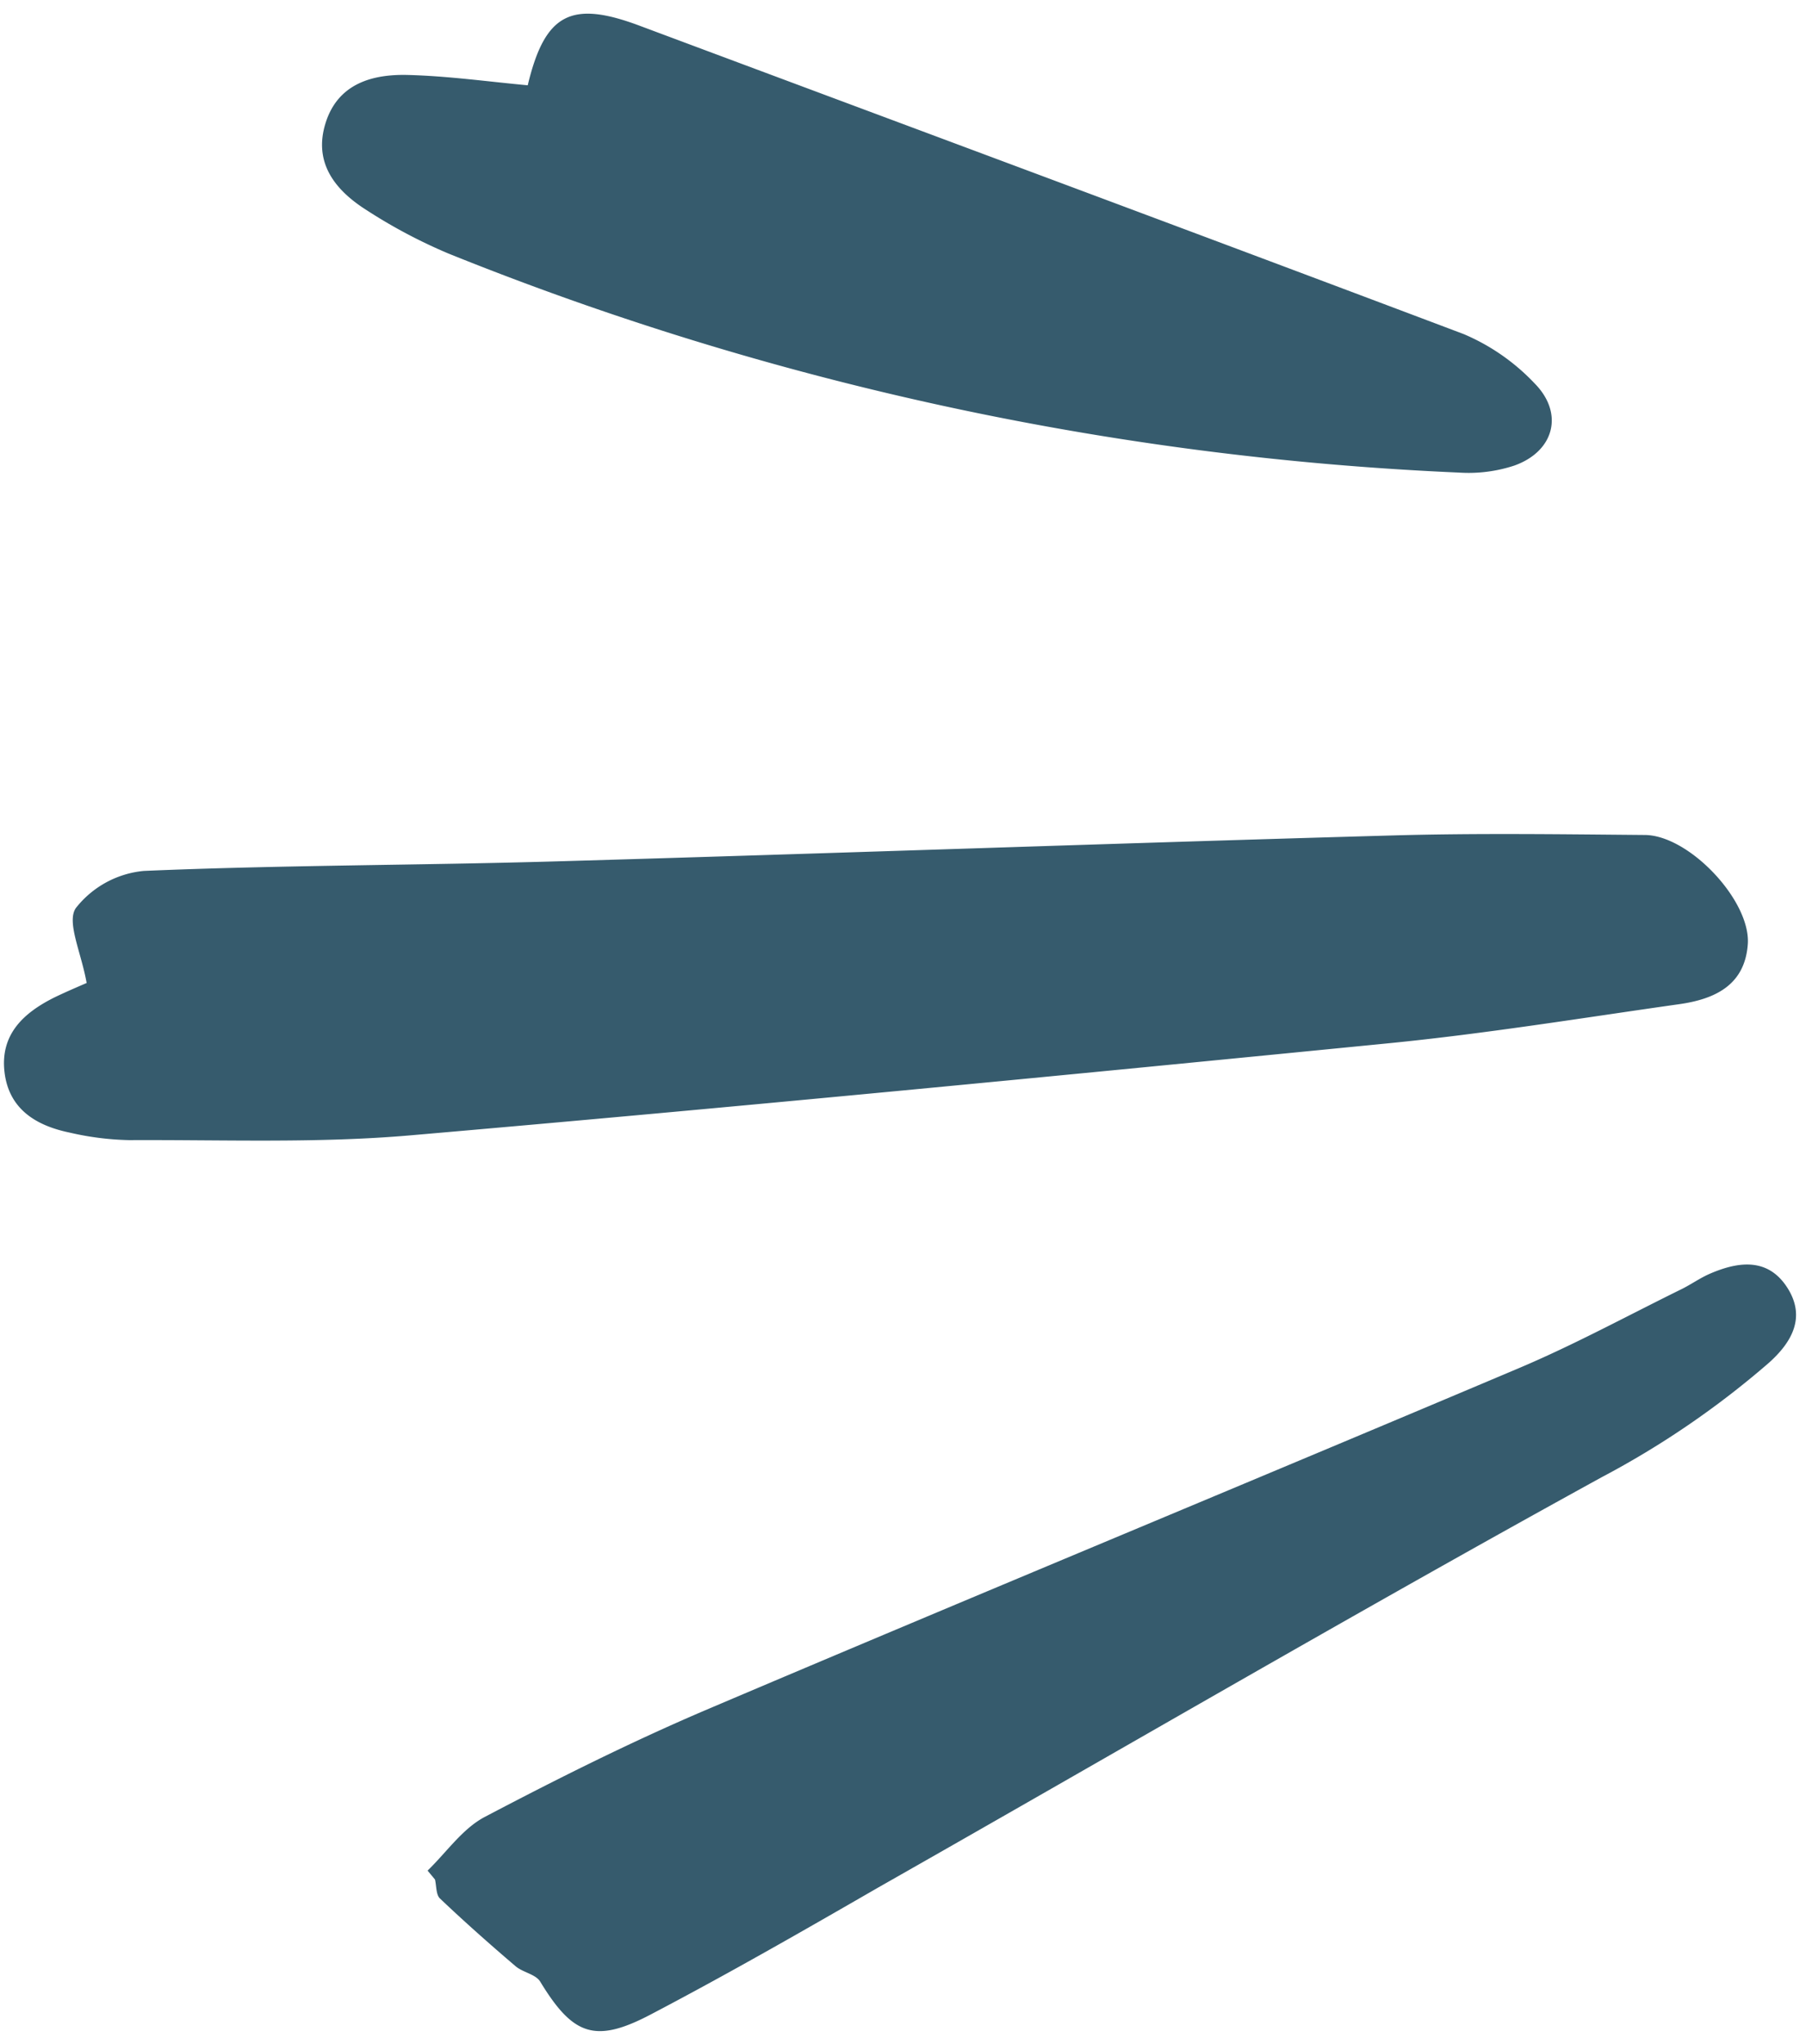
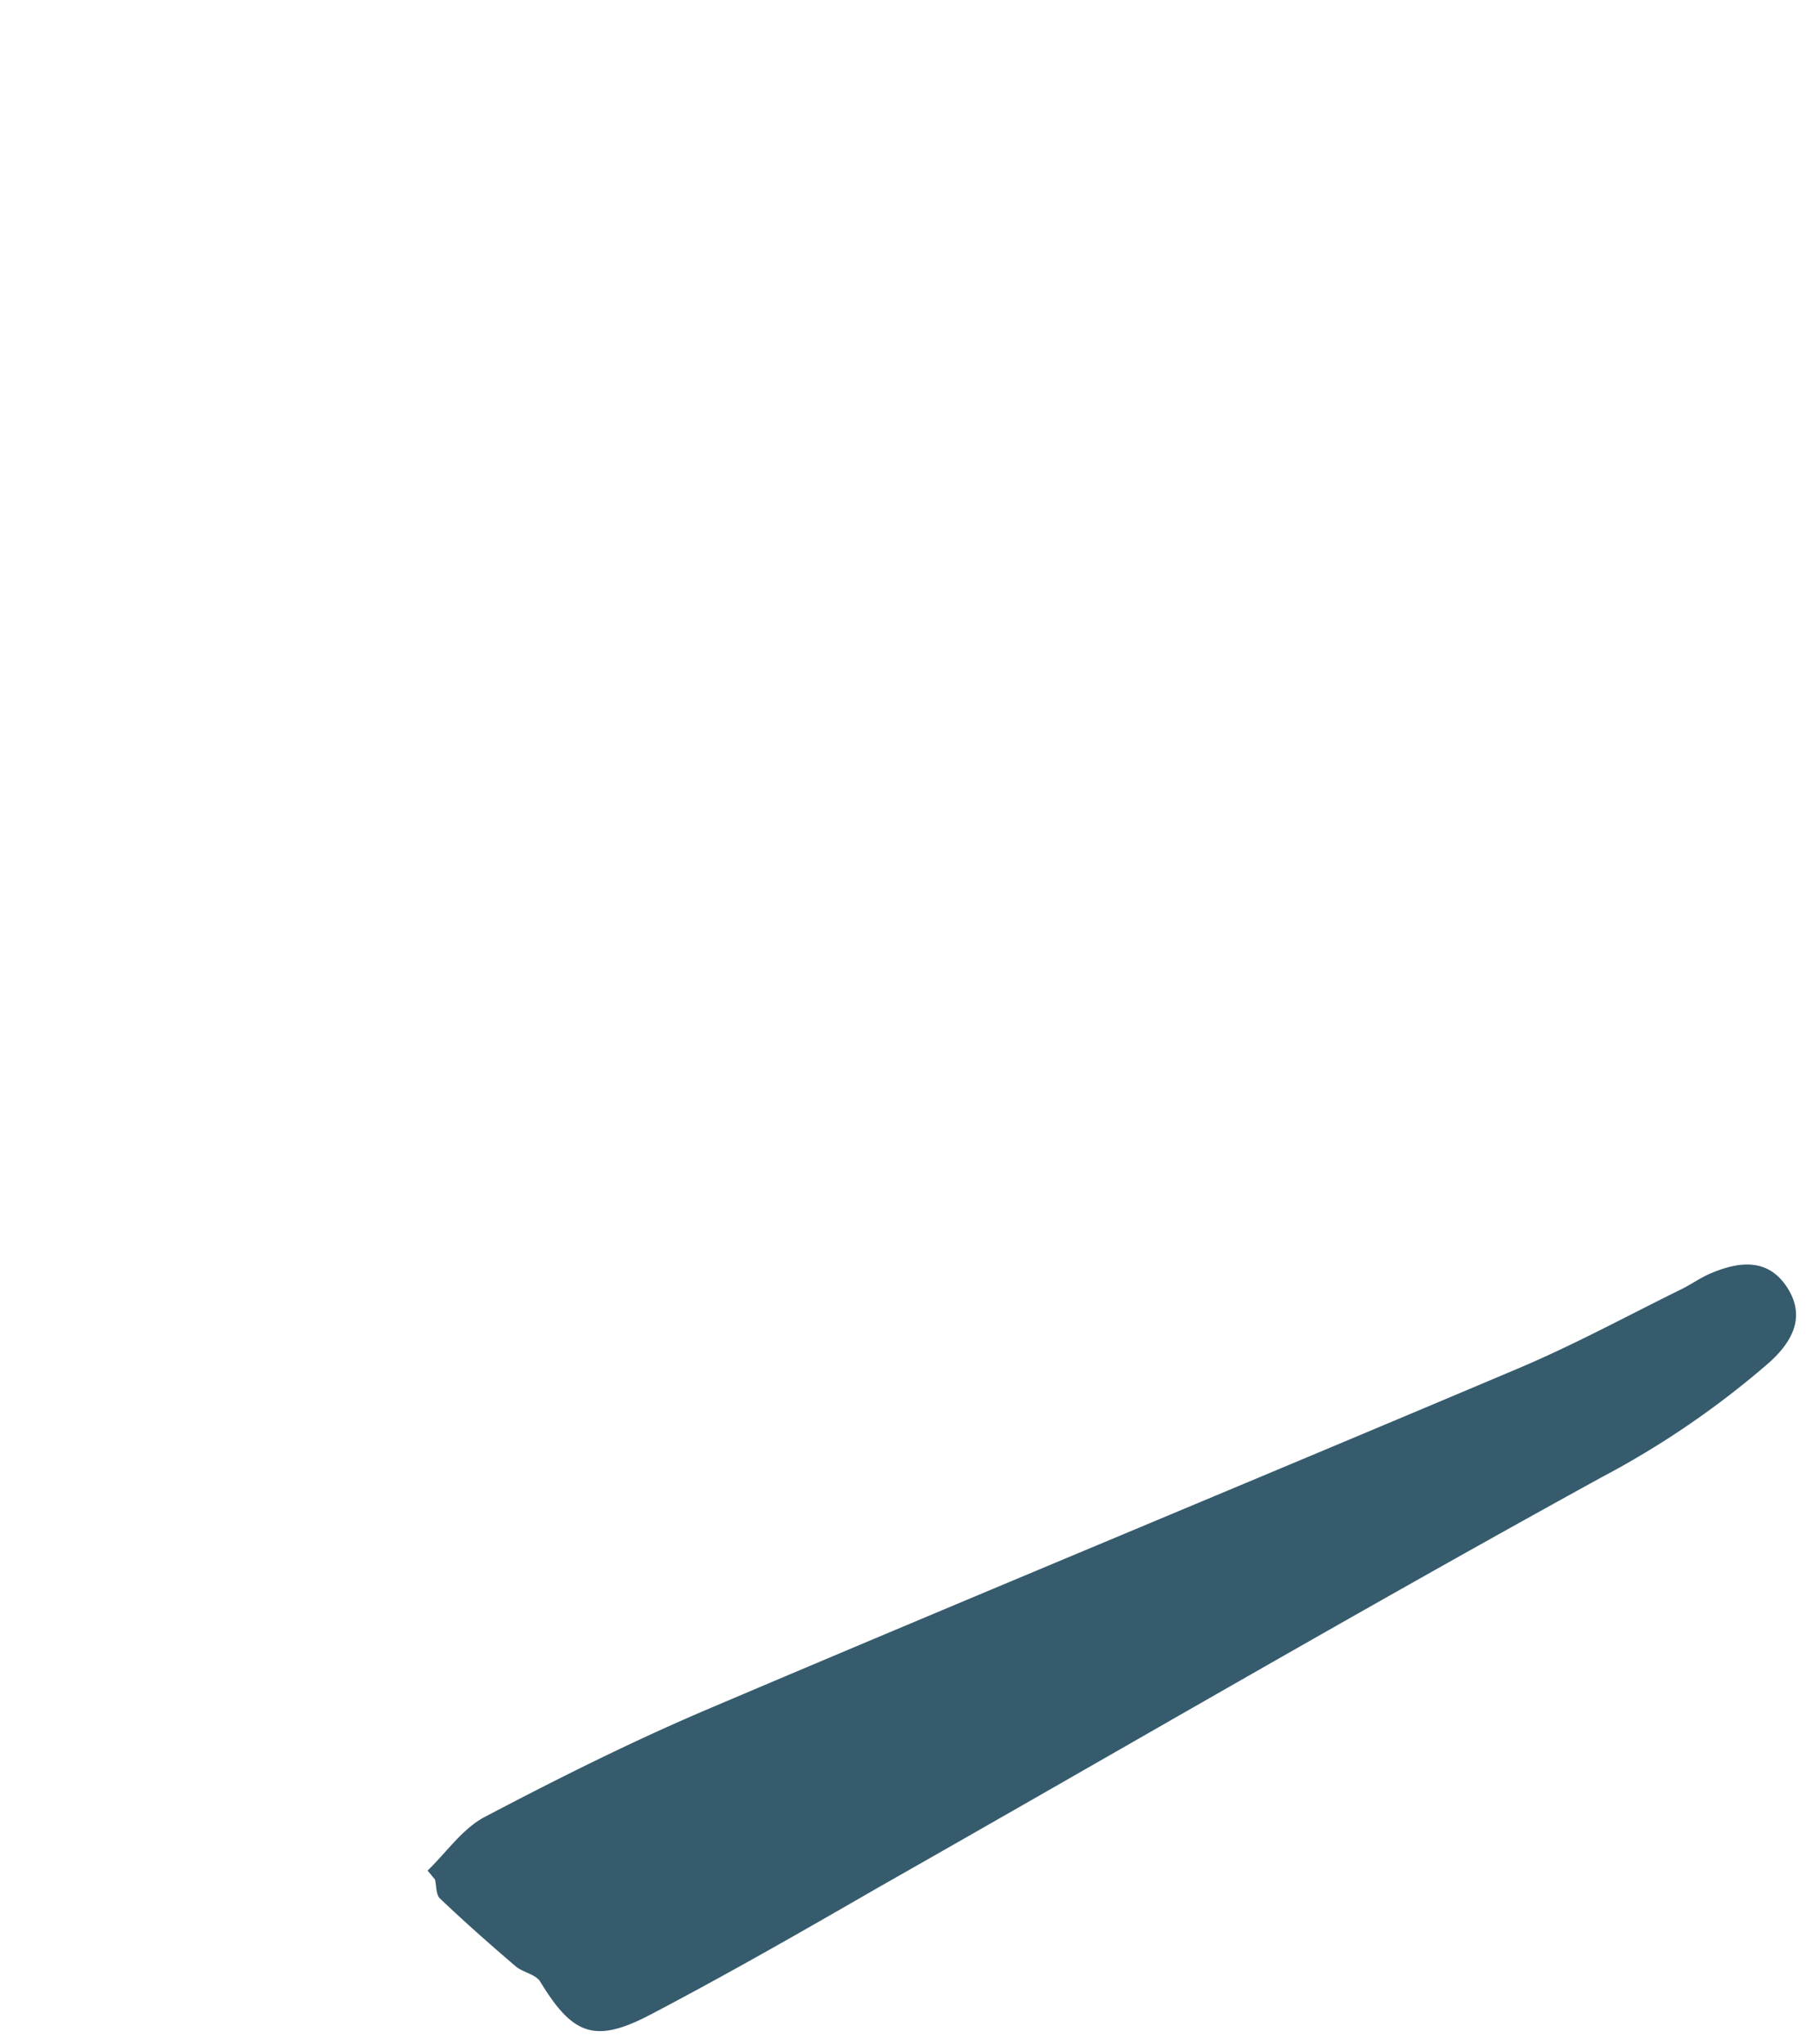
<svg xmlns="http://www.w3.org/2000/svg" fill="#000000" height="254.3" preserveAspectRatio="xMidYMid meet" version="1" viewBox="-0.5 -1.7 224.7 254.3" width="224.7" zoomAndPan="magnify">
  <g data-name="Layer 2">
    <g data-name="Layer 1" fill="#365b6d" id="change1_1">
-       <path d="M10.28,120.58c-.67-3.79-2.52-7.57-1.35-9.31a12.2,12.2,0,0,1,8.47-4.63c17.12-.73,34.28-.69,51.42-1.19,34.61-1,69.22-2.24,103.83-3.22,10.48-.3,21-.15,31.46-.06,5.51,0,13.2,8.14,12.85,13.55-.35,5.16-4.14,6.88-8.55,7.5-12,1.7-24,3.66-36.13,4.86-40.57,4-81.16,7.95-121.78,11.46-11.58,1-23.28.53-34.93.59a35.89,35.89,0,0,1-7.42-.94c-4.2-.87-7.6-2.95-8.1-7.63s2.48-7.33,6.3-9.22C8,121.55,9.65,120.86,10.28,120.58Z" />
      <path d="M52.7,231c2.35-2.27,4.34-5.22,7.12-6.68,9.13-4.8,18.39-9.43,27.88-13.46,33.57-14.27,67.27-28.19,100.86-42.4,6.87-2.91,13.46-6.5,20.17-9.8,1.19-.59,2.29-1.38,3.51-1.91,3.65-1.58,7.33-2,9.72,1.87,2.24,3.64.41,6.73-2.41,9.24a110.21,110.21,0,0,1-20.8,14.22c-30.21,16.6-60,34-89.94,51C99.4,238.51,90,243.9,80.42,248.92c-6.94,3.64-9.67,2.52-13.71-4.11-.56-.92-2.16-1.14-3.07-1.92-3.2-2.73-6.35-5.52-9.4-8.42-.5-.47-.43-1.56-.62-2.36Z" />
-       <path d="M65.16,8.91c2.15-9,5.45-10.6,14-7.38C113.34,14.3,147.53,27,181.61,39.86A26.19,26.19,0,0,1,190.44,46c3.69,3.74,2.42,8.46-2.54,10.22a18.19,18.19,0,0,1-6.85.87A380.28,380.28,0,0,1,55.27,29.83a65.46,65.46,0,0,1-10.13-5.37C41.24,22,38.46,18.59,40,13.63s5.87-6.15,10.41-6C55.36,7.77,60.28,8.46,65.16,8.91Z" />
    </g>
  </g>
</svg>